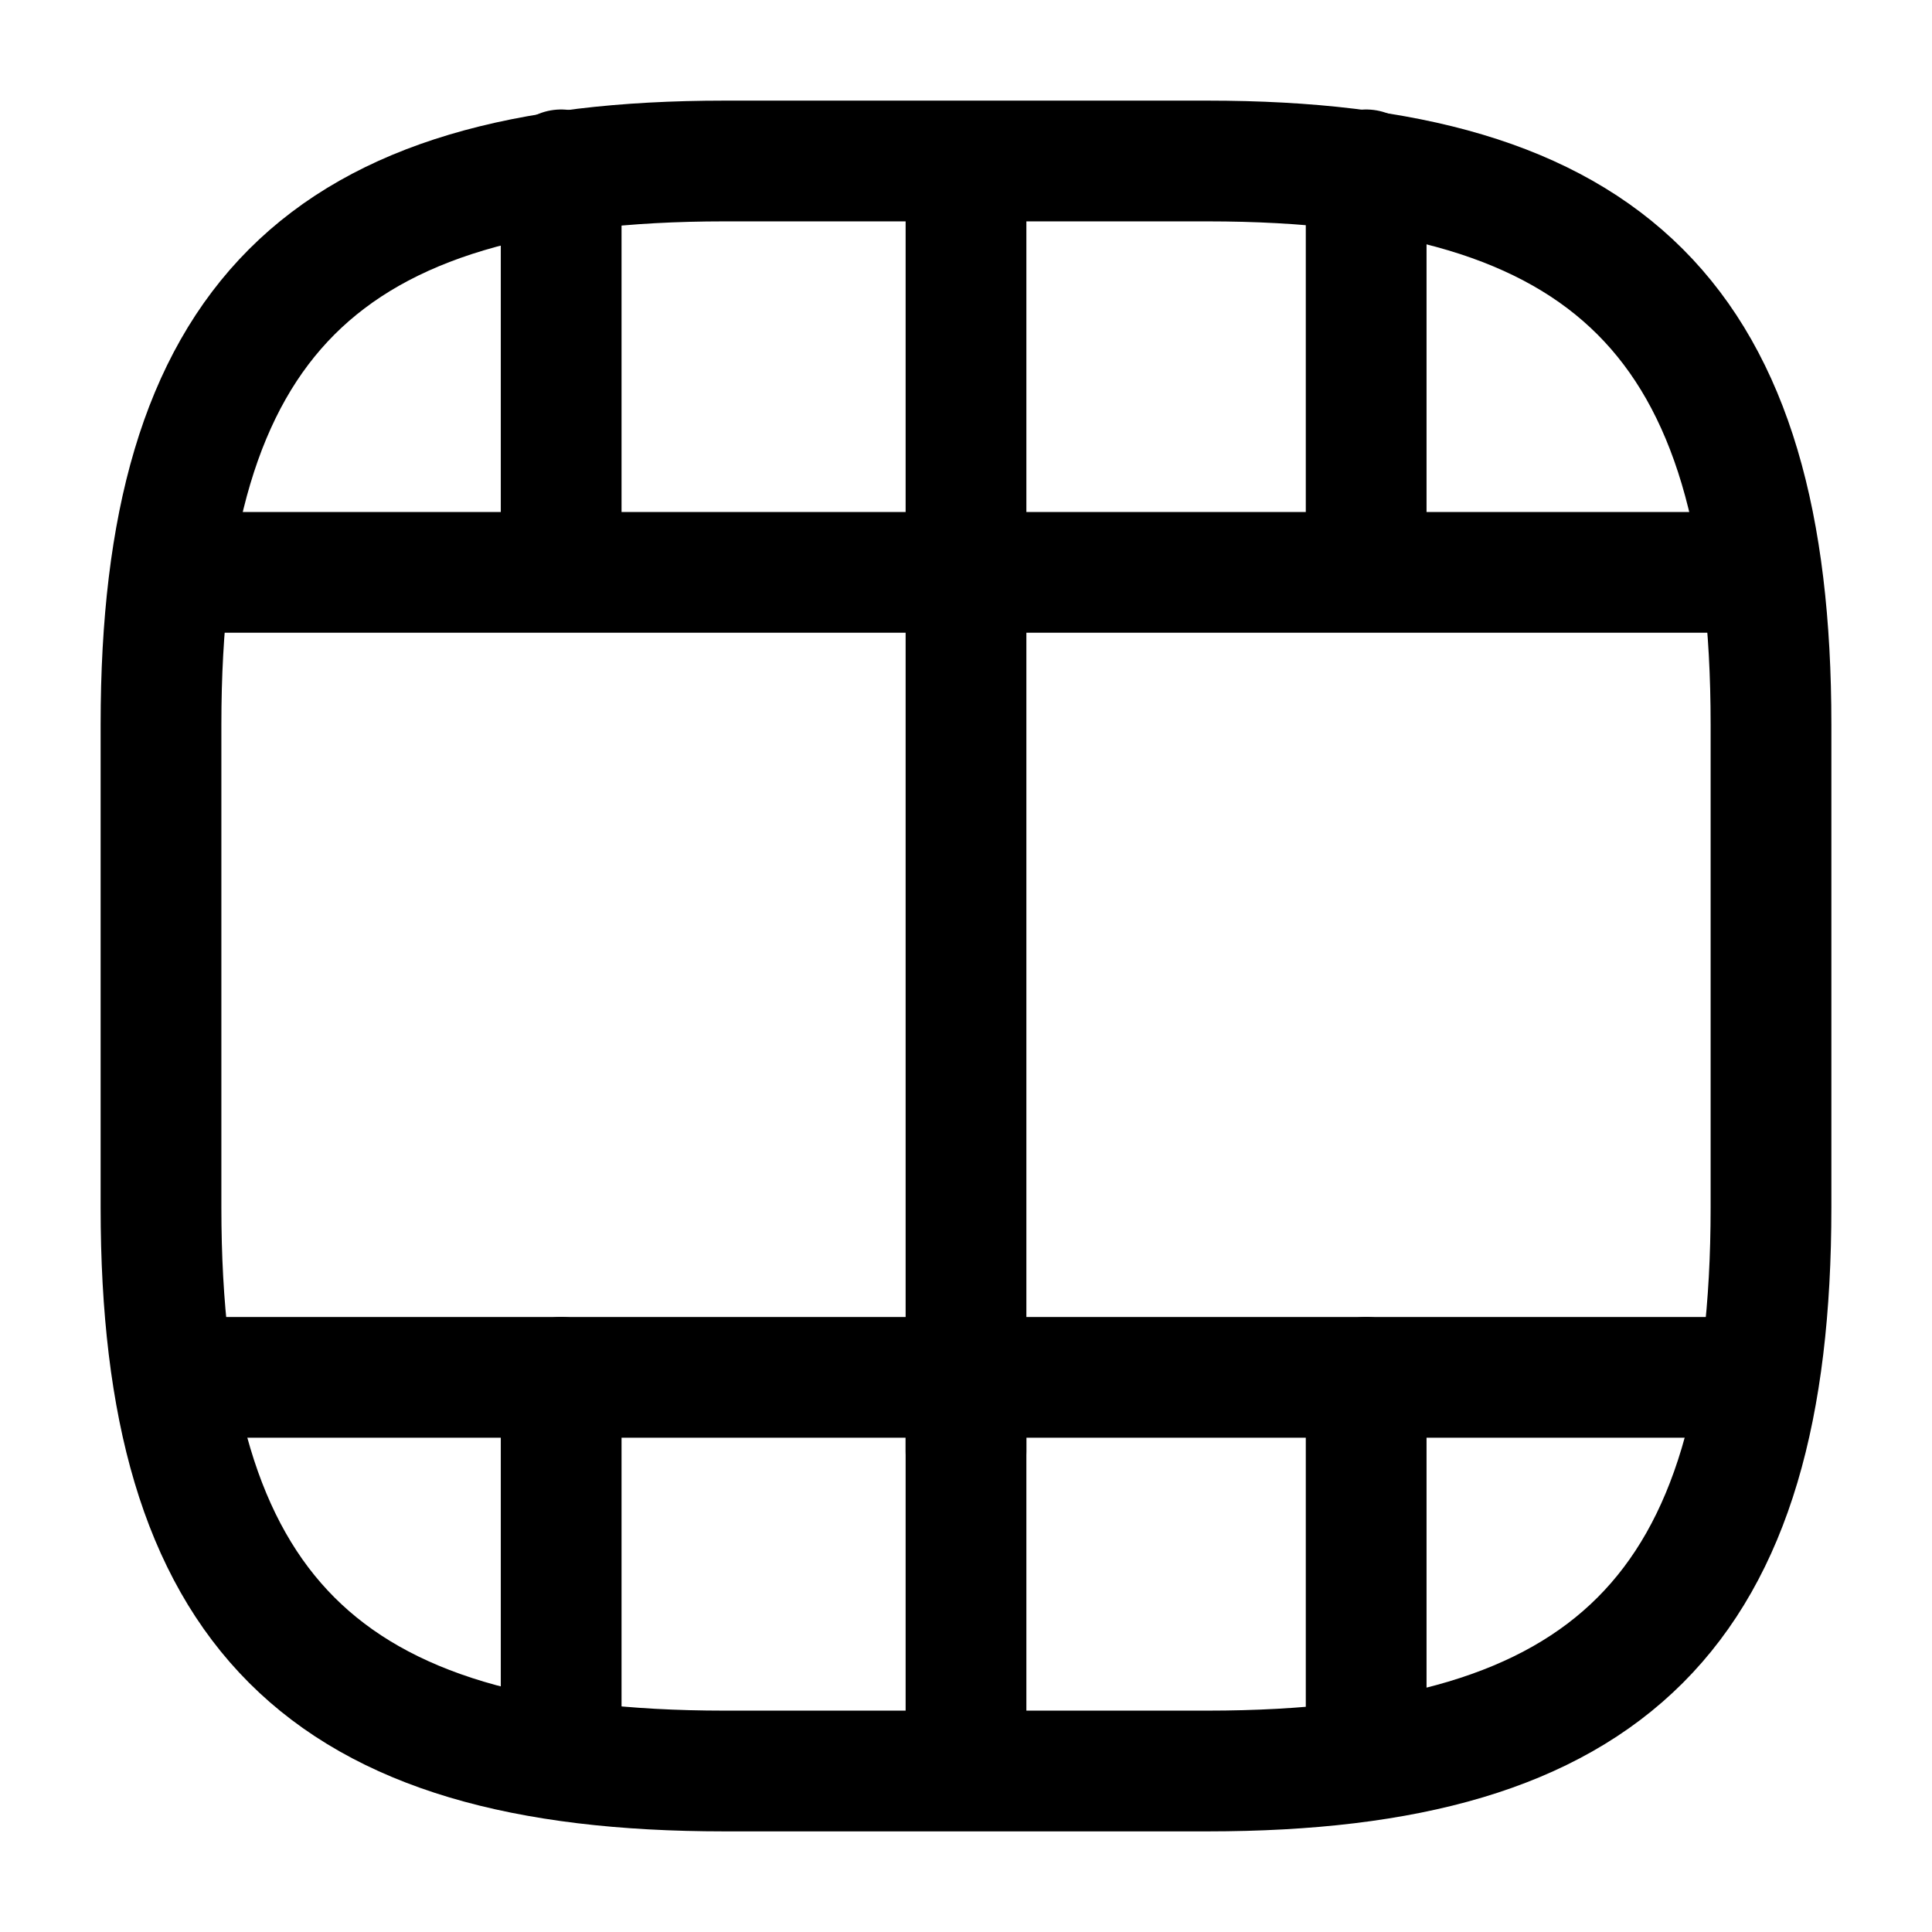
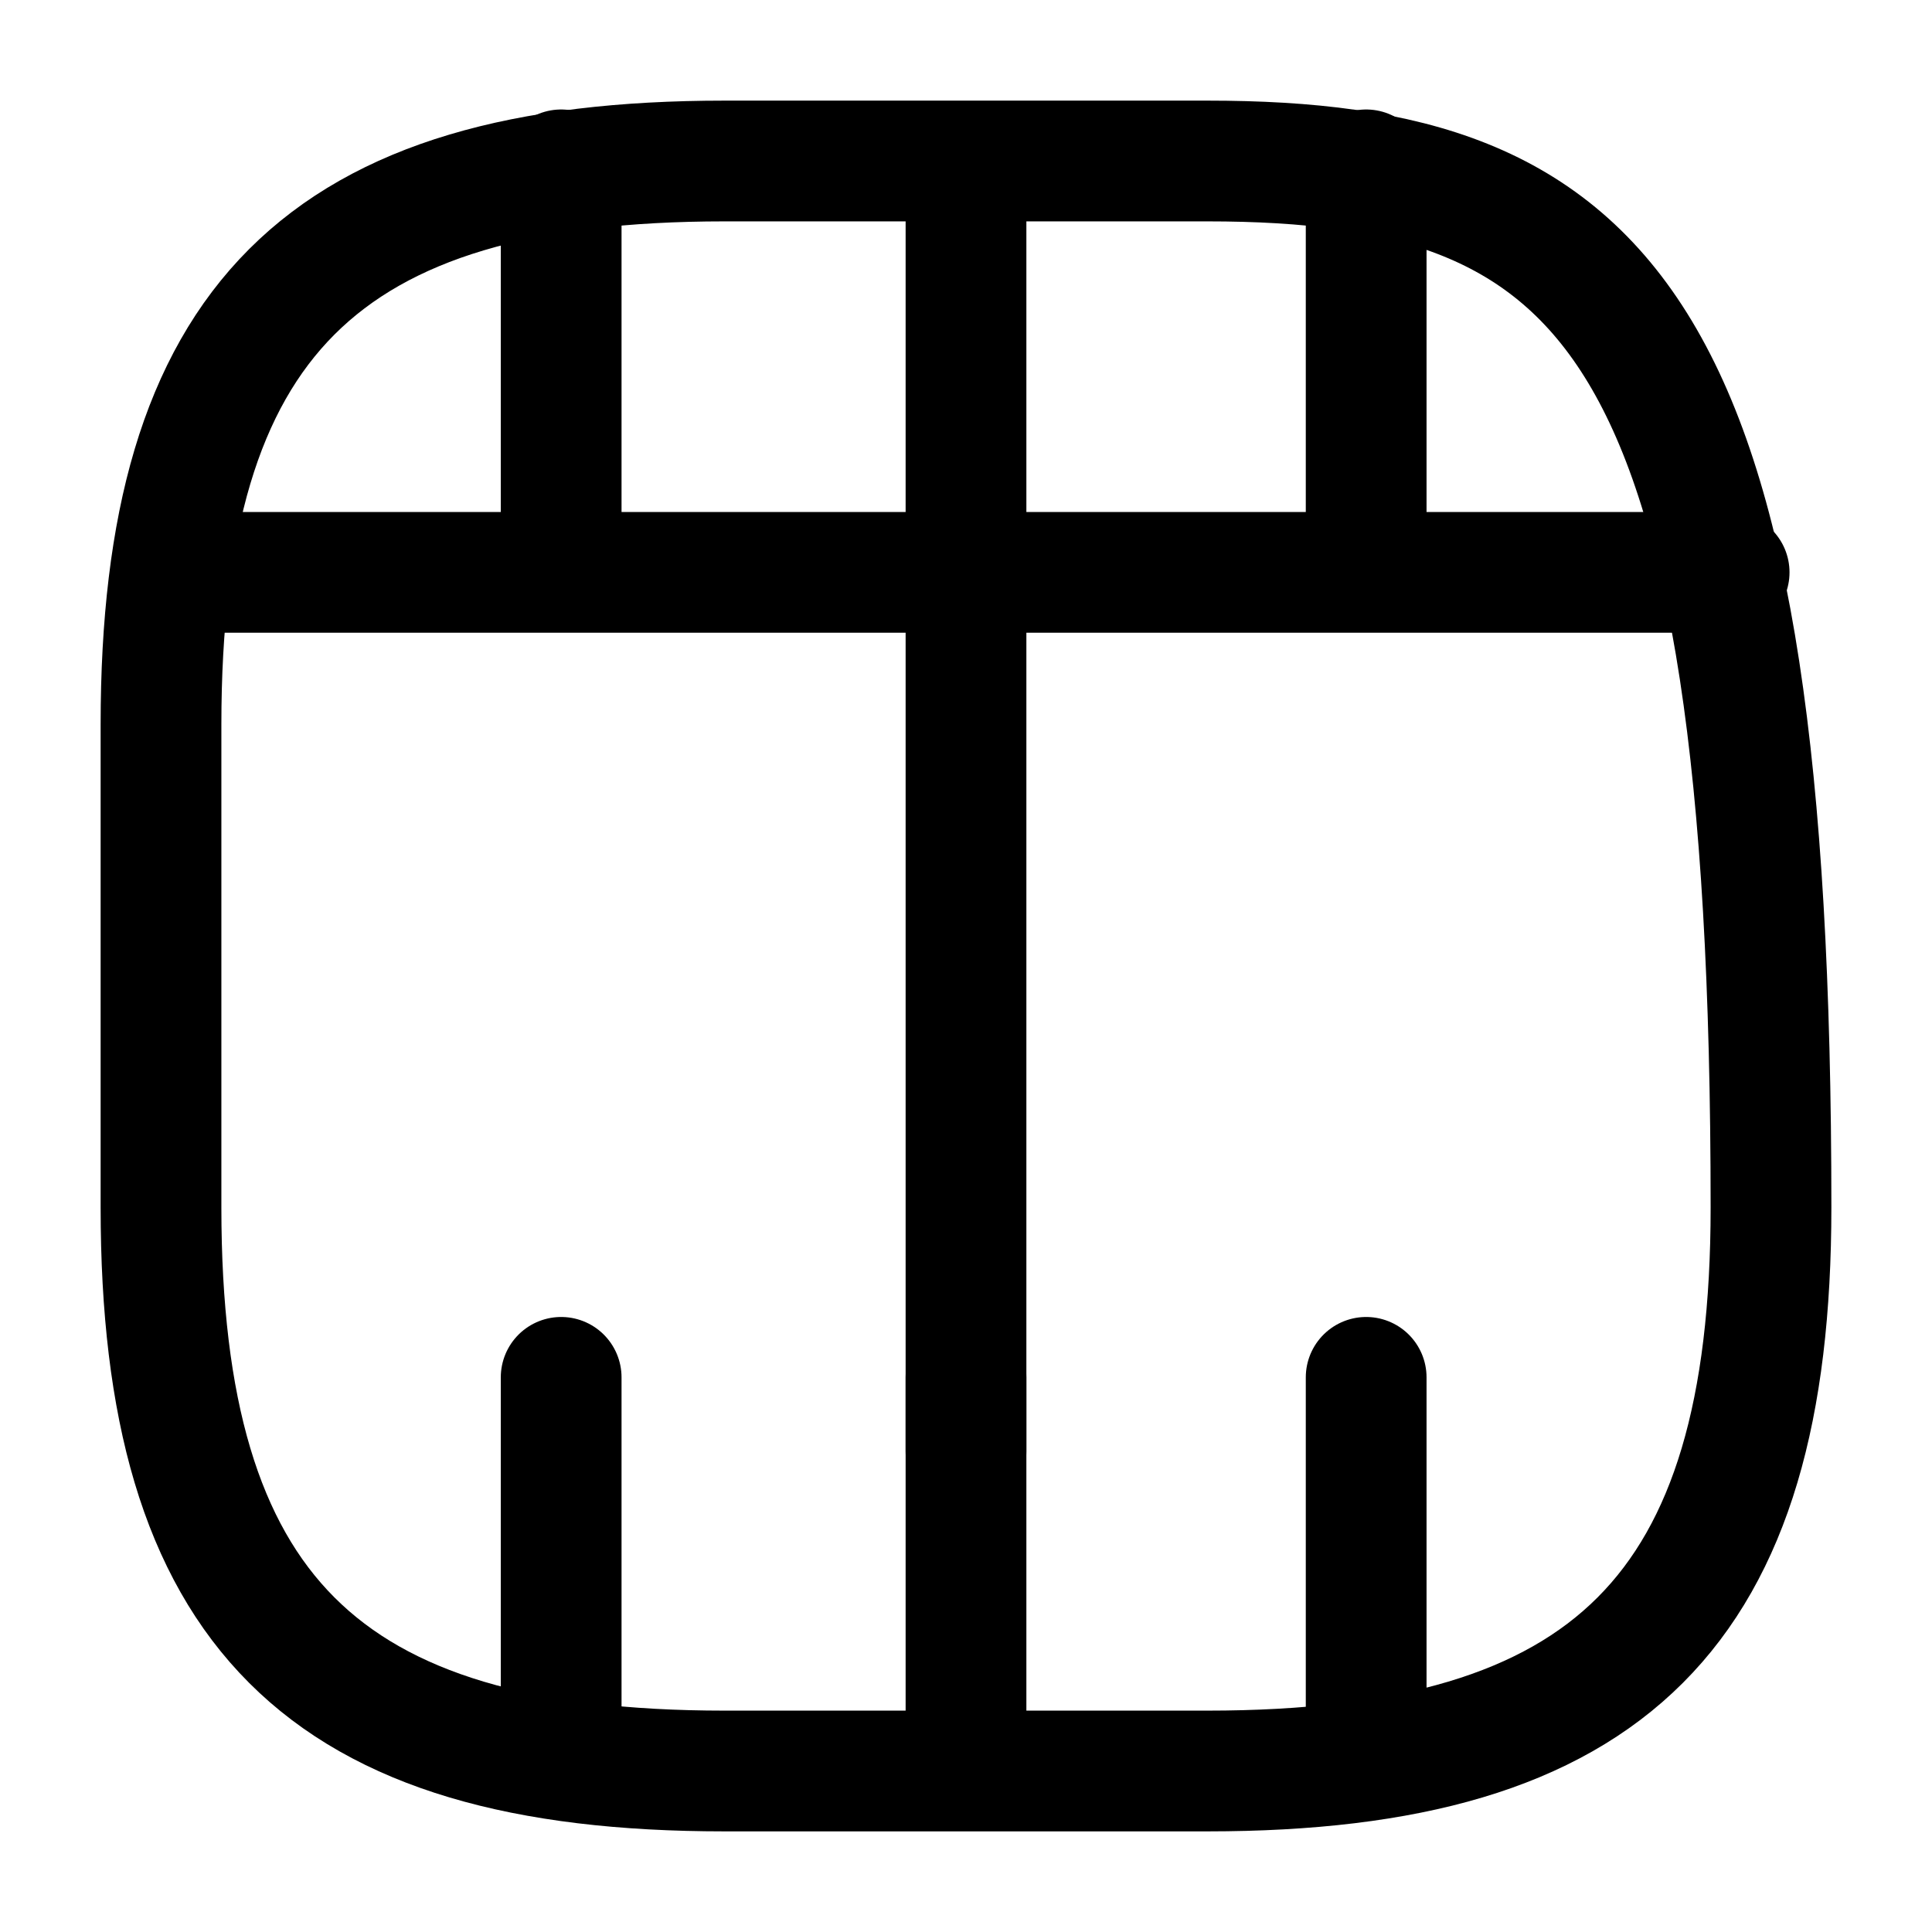
<svg xmlns="http://www.w3.org/2000/svg" width="24" height="24" viewBox="0 0 24 24" fill="none">
-   <path d="M22 15V9C22 4 20 2 15 2H9C4 2 2 4 2 9V15C2 20 4 22 9 22H15C20 22 22 20 22 15Z" stroke="black" stroke-width="1.5" stroke-linecap="round" stroke-linejoin="round" />
-   <path d="M2.52 17.11H21.48" stroke="black" stroke-width="1.5" stroke-linecap="round" stroke-linejoin="round" />
+   <path d="M22 15C22 4 20 2 15 2H9C4 2 2 4 2 9V15C2 20 4 22 9 22H15C20 22 22 20 22 15Z" stroke="black" stroke-width="1.5" stroke-linecap="round" stroke-linejoin="round" />
  <path d="M2.52 7.11H21.48" stroke="black" stroke-width="1.5" stroke-linecap="round" stroke-linejoin="round" />
  <path d="M6.971 17.11V21.46" stroke="black" stroke-width="1.5" stroke-linecap="round" stroke-linejoin="round" />
  <path d="M12 17.11V21.97" stroke="black" stroke-width="1.5" stroke-linecap="round" stroke-linejoin="round" />
  <path d="M16.971 17.11V21.52" stroke="black" stroke-width="1.5" stroke-linecap="round" stroke-linejoin="round" />
  <path d="M6.971 2.11V6.46" stroke="black" stroke-width="1.5" stroke-linecap="round" stroke-linejoin="round" />
  <path d="M12 2.11V6.97" stroke="black" stroke-width="1.5" stroke-linecap="round" stroke-linejoin="round" />
  <path d="M12 7.03V18.03" stroke="black" stroke-width="1.5" stroke-linecap="round" stroke-linejoin="round" />
  <path d="M16.971 2.11V6.52" stroke="black" stroke-width="1.5" stroke-linecap="round" stroke-linejoin="round" />
</svg>